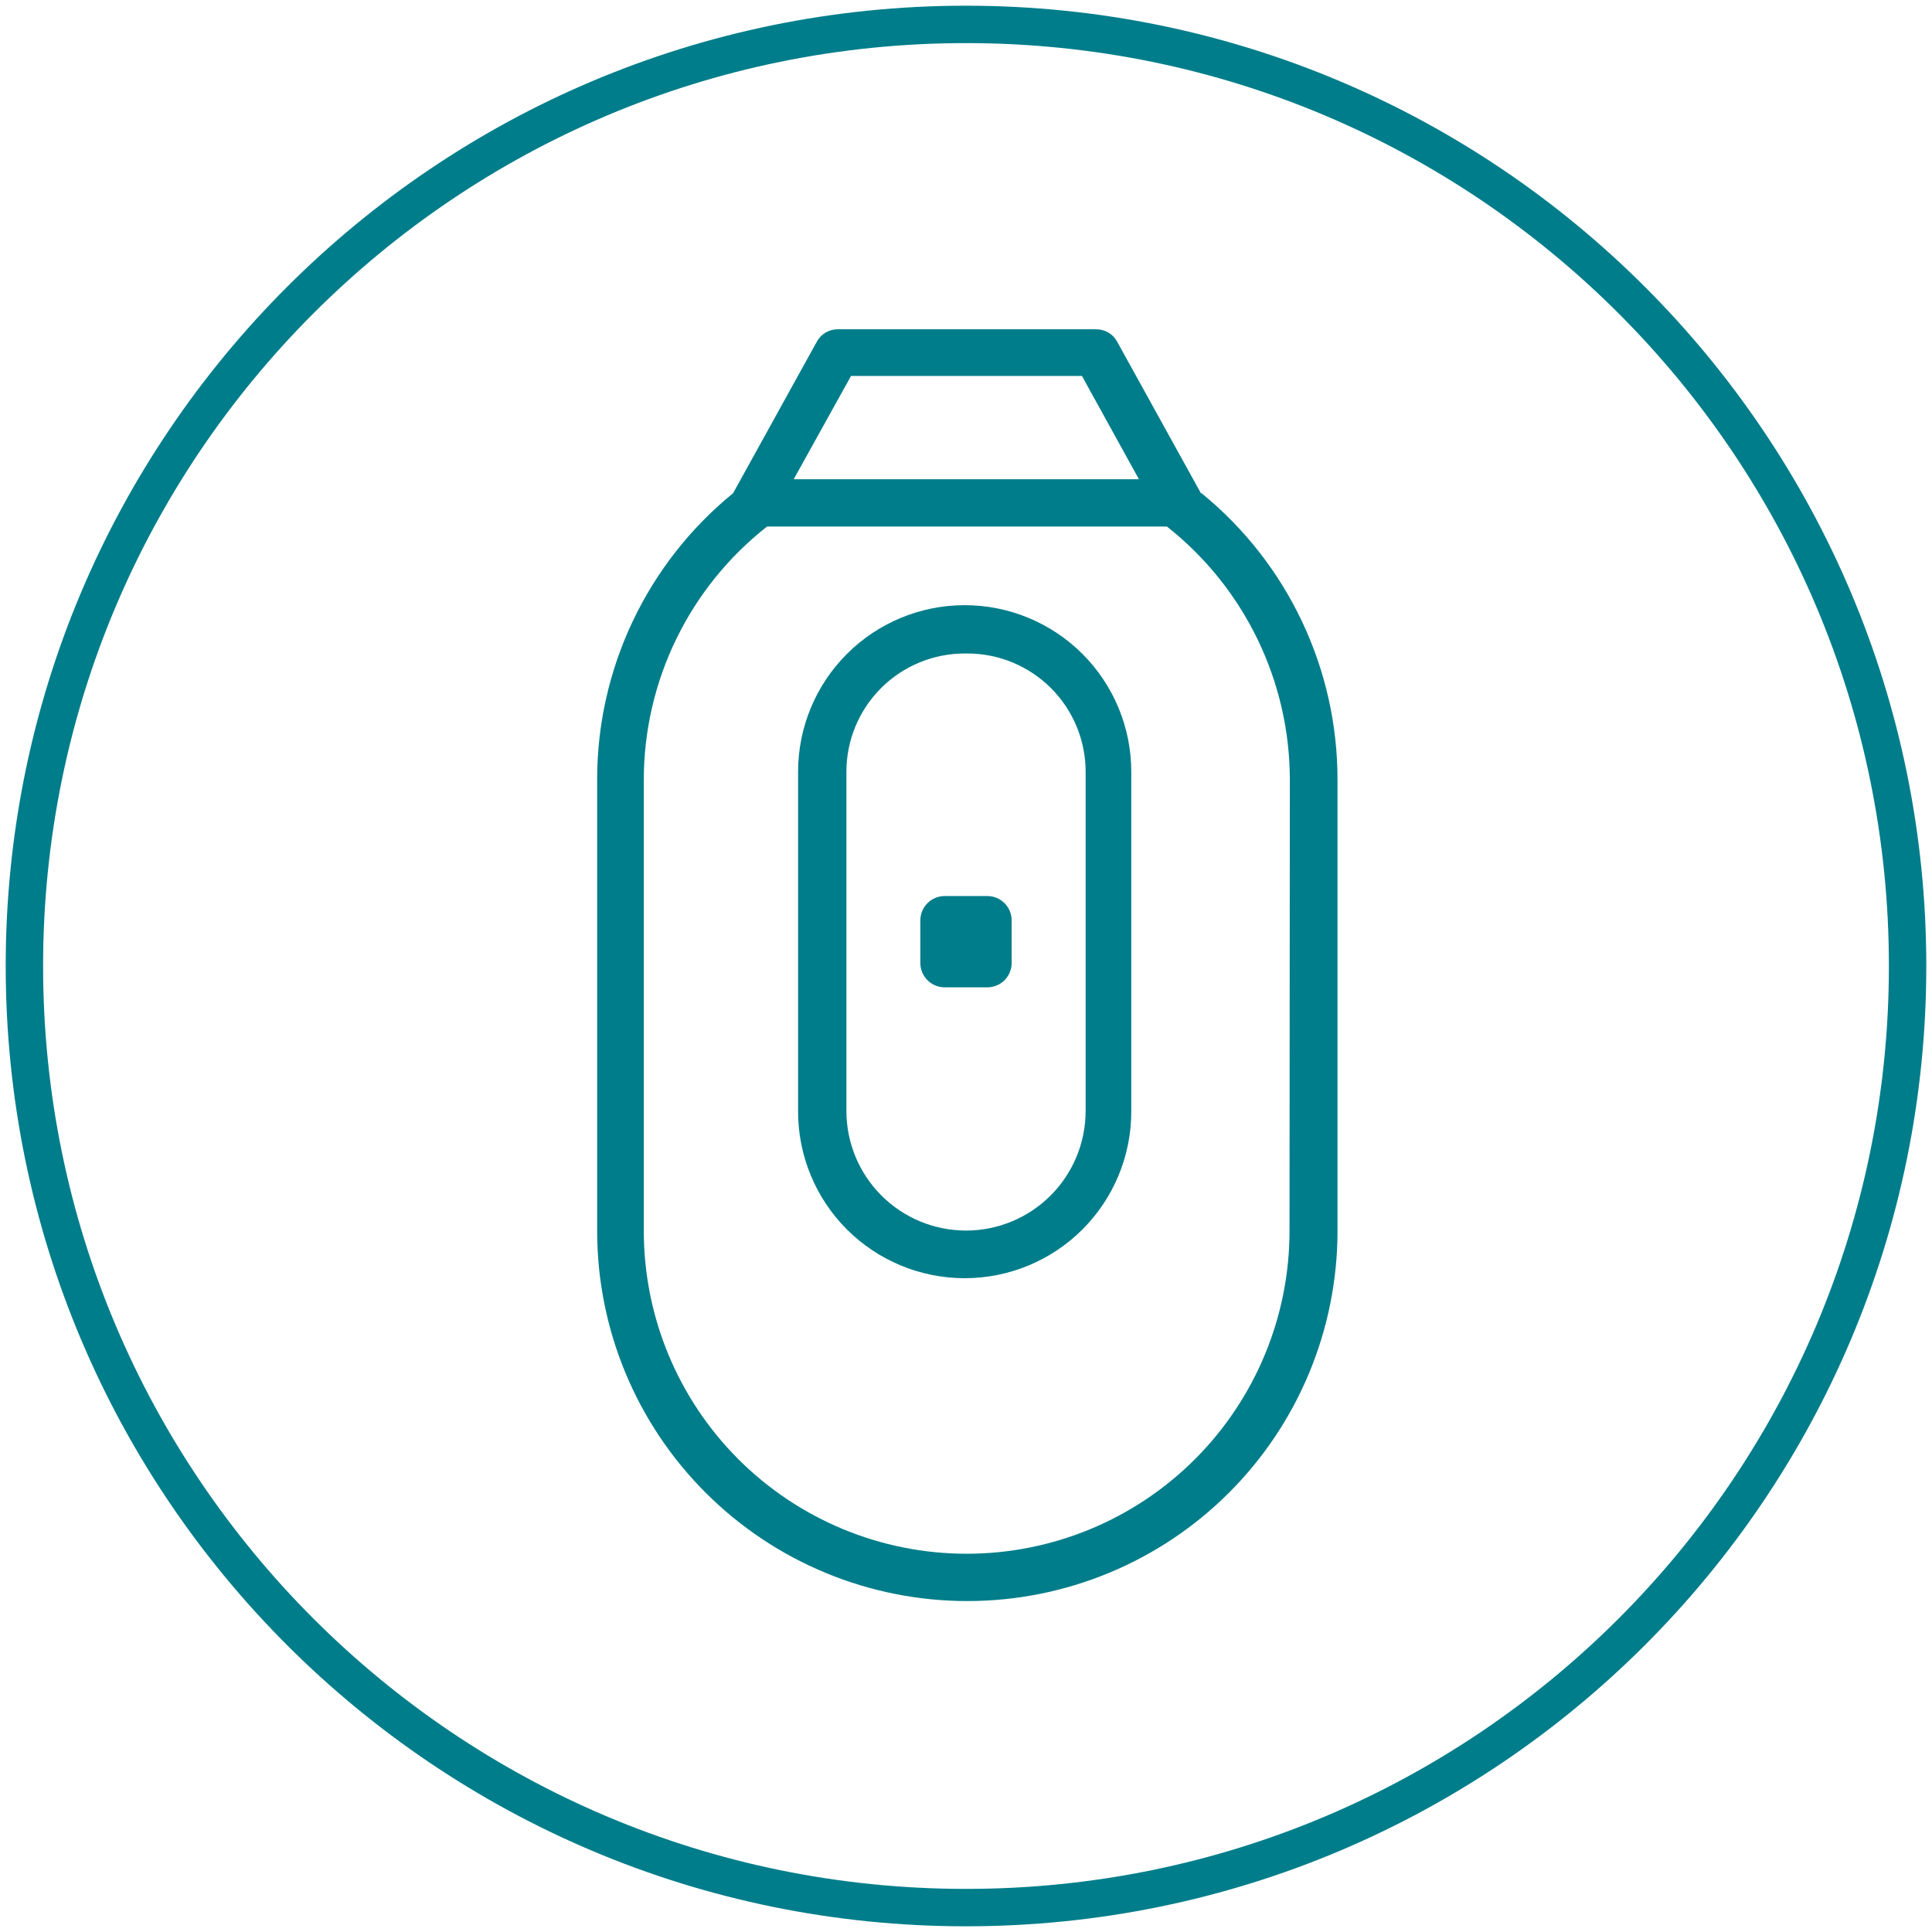
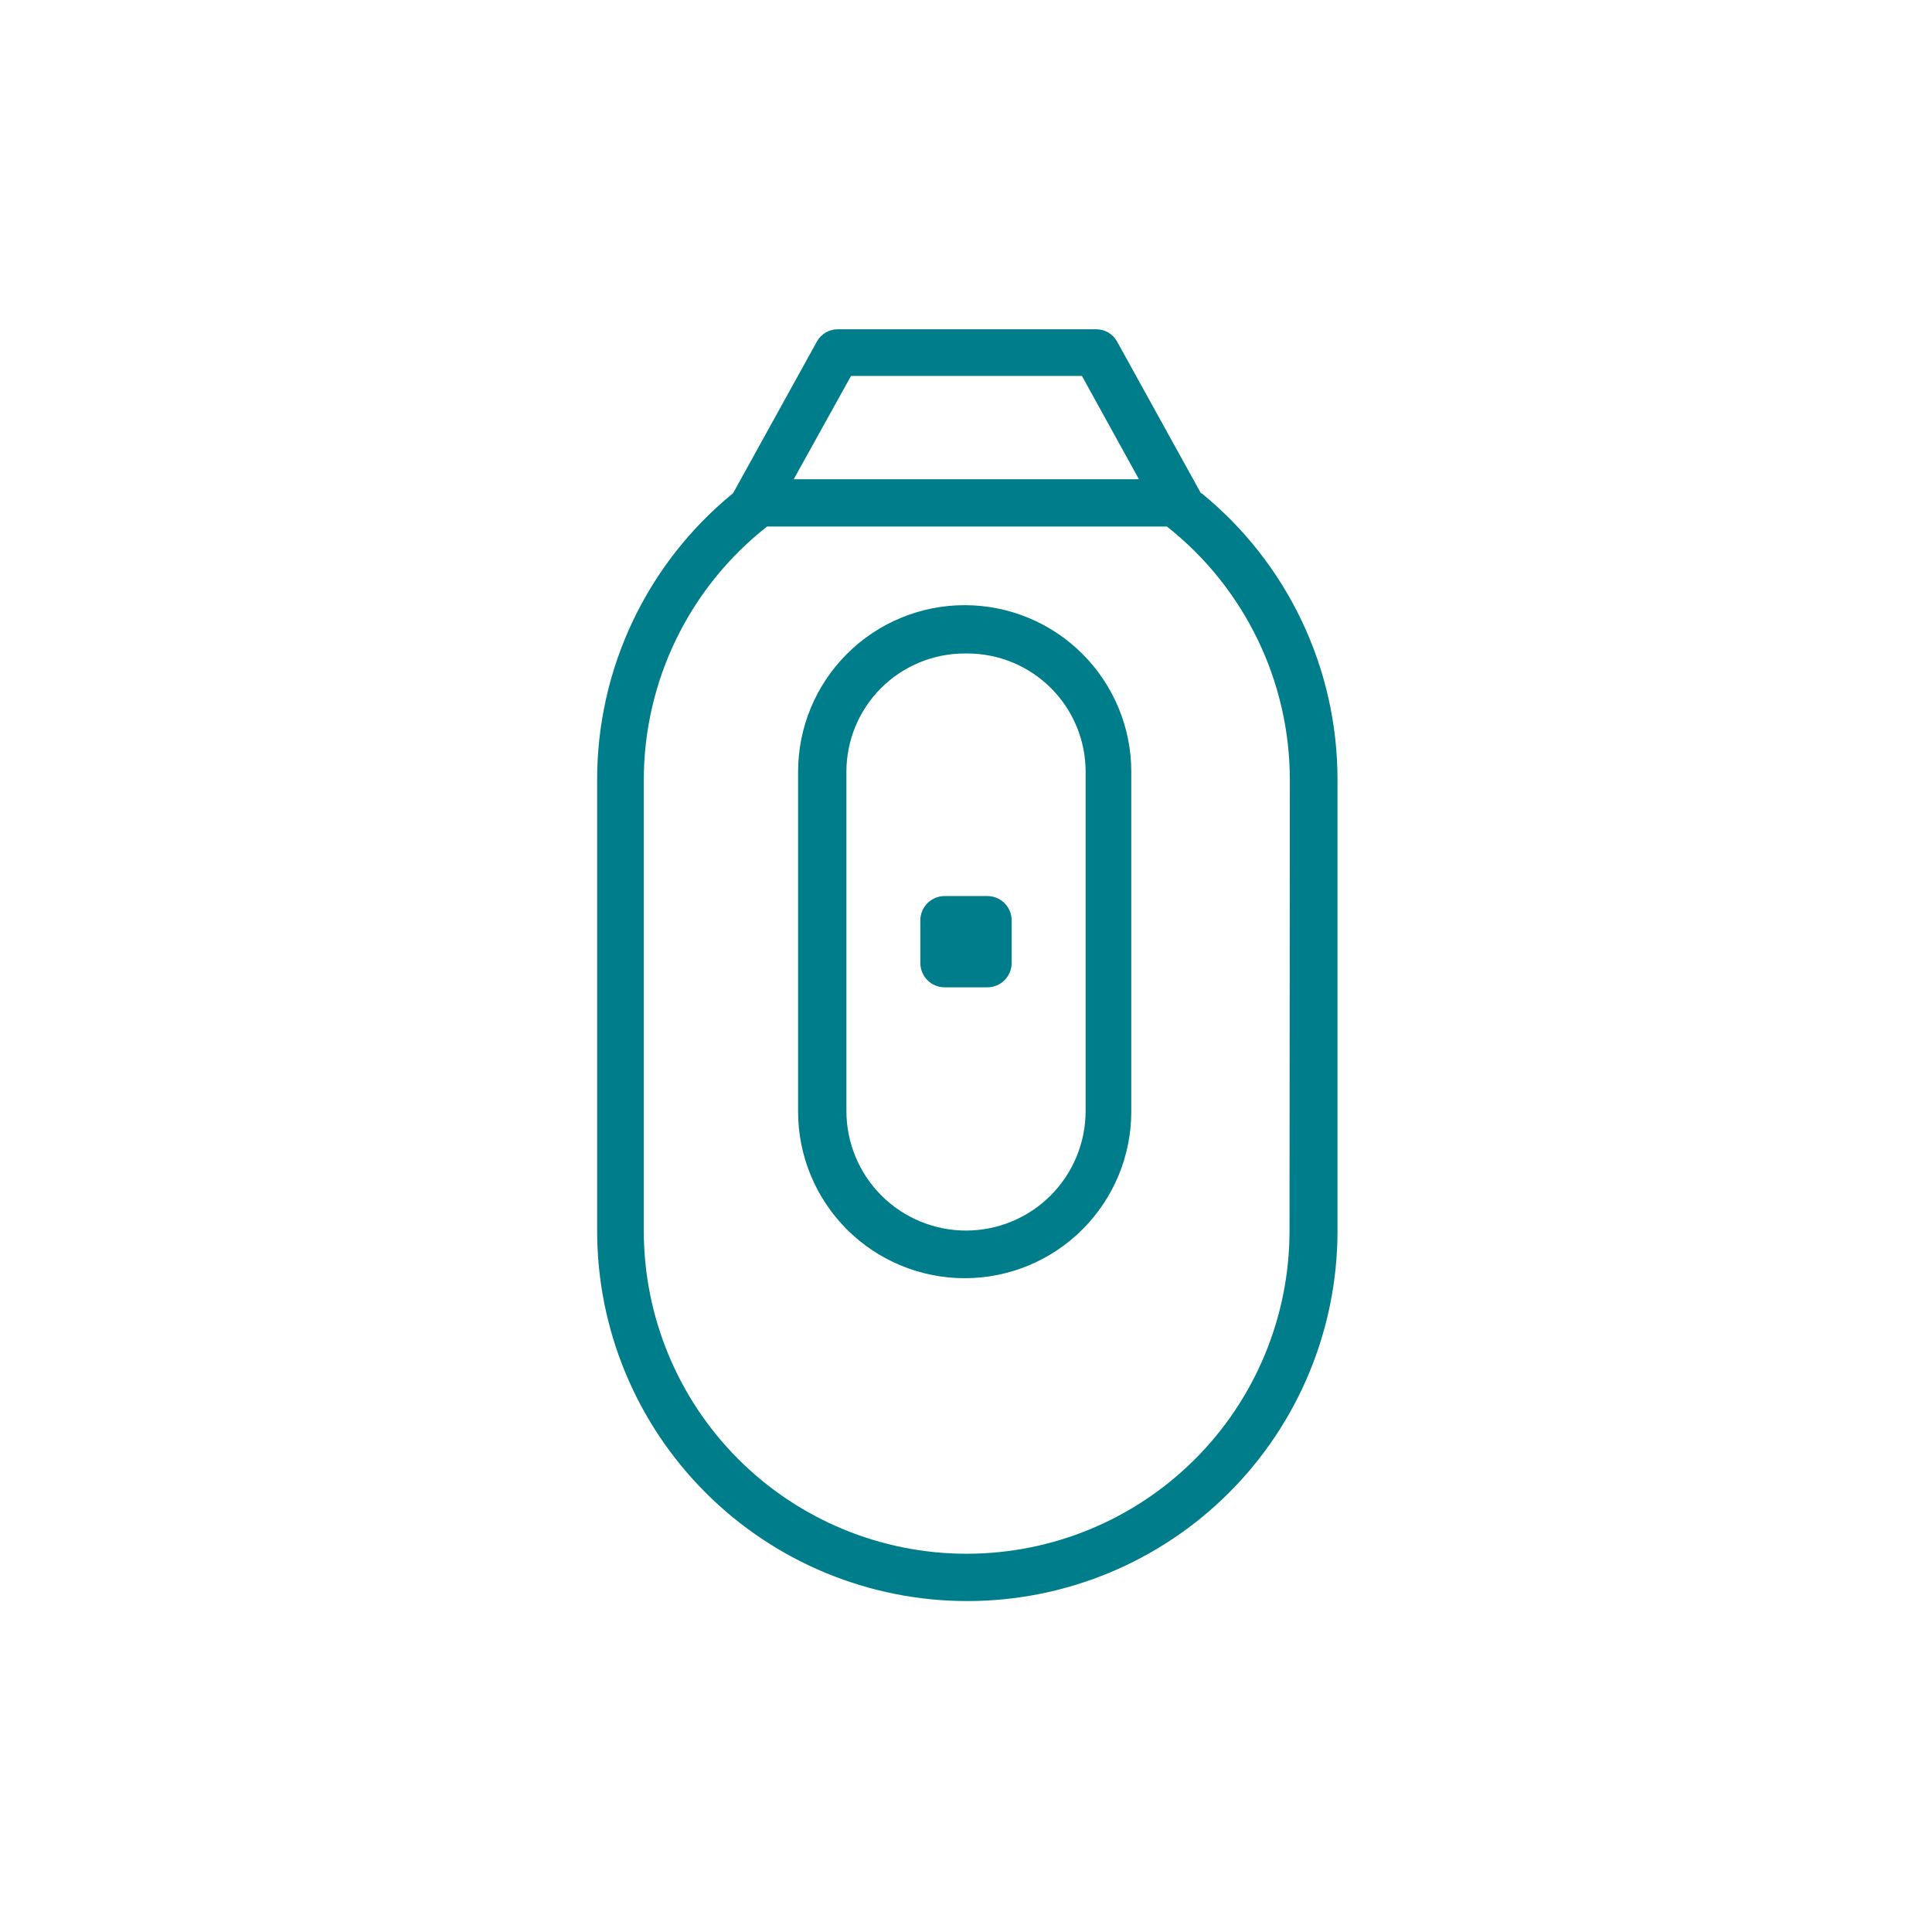
<svg xmlns="http://www.w3.org/2000/svg" width="124" height="124" viewBox="0 0 124 124" fill="none">
-   <path d="M62 122.434C95.377 122.434 122.434 95.377 122.434 62C122.434 28.623 95.377 1.566 62 1.566C28.623 1.566 1.566 28.623 1.566 62C1.566 95.377 28.623 122.434 62 122.434Z" stroke="#007D8A" stroke-width="2.4" />
  <path d="M82.764 79.001C82.764 84.497 80.581 89.768 76.695 93.654C72.809 97.54 67.538 99.723 62.042 99.723C56.546 99.723 51.276 97.54 47.389 93.654C43.503 89.768 41.32 84.497 41.32 79.001V50.046C41.322 46.915 42.036 43.825 43.406 41.01C44.777 38.194 46.769 35.727 49.233 33.794H74.894C77.352 35.731 79.338 38.2 80.704 41.015C82.071 43.83 82.783 46.917 82.785 50.046L82.764 79.001ZM54.621 24.128H69.441L73.098 30.757H50.943L54.621 24.128ZM77.076 31.655L71.687 21.904C71.554 21.669 71.361 21.474 71.128 21.339C70.895 21.204 70.63 21.133 70.361 21.134H53.766C53.497 21.133 53.232 21.204 52.999 21.339C52.766 21.474 52.573 21.669 52.44 21.904L47.051 31.655C44.322 33.88 42.122 36.685 40.613 39.866C39.104 43.047 38.323 46.525 38.326 50.046V79.001C38.326 85.303 40.829 91.346 45.285 95.801C49.74 100.257 55.784 102.76 62.085 102.76C68.386 102.76 74.429 100.257 78.885 95.801C83.34 91.346 85.844 85.303 85.844 79.001V50.046C85.847 46.525 85.066 43.047 83.556 39.866C82.047 36.685 79.848 33.88 77.118 31.655" fill="#007D8A" />
-   <path d="M69.678 71.303C69.678 73.339 68.869 75.292 67.429 76.732C65.99 78.171 64.037 78.98 62.001 78.98C59.965 78.98 58.012 78.171 56.572 76.732C55.132 75.292 54.324 73.339 54.324 71.303V49.533C54.324 48.536 54.52 47.549 54.901 46.628C55.283 45.707 55.842 44.87 56.547 44.165C57.252 43.46 58.089 42.901 59.01 42.52C59.931 42.138 60.918 41.942 61.915 41.942H62.086C63.083 41.942 64.07 42.138 64.991 42.52C65.912 42.901 66.749 43.46 67.454 44.165C68.159 44.87 68.719 45.707 69.1 46.628C69.481 47.549 69.678 48.536 69.678 49.533V71.303ZM62.086 38.841H61.915C59.079 38.841 56.36 39.967 54.354 41.973C52.349 43.978 51.223 46.697 51.223 49.533V71.346C51.223 74.182 52.349 76.901 54.354 78.907C56.36 80.912 59.079 82.038 61.915 82.038C64.751 82.038 67.471 80.912 69.476 78.907C71.481 76.901 72.608 74.182 72.608 71.346V49.533C72.608 46.697 71.481 43.978 69.476 41.973C67.471 39.967 64.751 38.841 61.915 38.841" fill="#007D8A" />
+   <path d="M69.678 71.303C69.678 73.339 68.869 75.292 67.429 76.732C65.99 78.171 64.037 78.98 62.001 78.98C59.965 78.98 58.012 78.171 56.572 76.732C55.132 75.292 54.324 73.339 54.324 71.303V49.533C54.324 48.536 54.52 47.549 54.901 46.628C55.283 45.707 55.842 44.87 56.547 44.165C57.252 43.46 58.089 42.901 59.01 42.52C59.931 42.138 60.918 41.942 61.915 41.942H62.086C63.083 41.942 64.07 42.138 64.991 42.52C65.912 42.901 66.749 43.46 67.454 44.165C68.159 44.87 68.719 45.707 69.1 46.628C69.481 47.549 69.678 48.536 69.678 49.533ZM62.086 38.841H61.915C59.079 38.841 56.36 39.967 54.354 41.973C52.349 43.978 51.223 46.697 51.223 49.533V71.346C51.223 74.182 52.349 76.901 54.354 78.907C56.36 80.912 59.079 82.038 61.915 82.038C64.751 82.038 67.471 80.912 69.476 78.907C71.481 76.901 72.608 74.182 72.608 71.346V49.533C72.608 46.697 71.481 43.978 69.476 41.973C67.471 39.967 64.751 38.841 61.915 38.841" fill="#007D8A" />
  <path d="M63.39 63.369H60.61C60.203 63.364 59.815 63.2 59.527 62.912C59.24 62.625 59.076 62.236 59.07 61.83V59.05C59.076 58.643 59.24 58.254 59.527 57.967C59.815 57.679 60.203 57.515 60.61 57.51H63.39C63.797 57.515 64.185 57.679 64.473 57.967C64.76 58.254 64.924 58.643 64.93 59.05V61.83C64.924 62.236 64.76 62.625 64.473 62.912C64.185 63.2 63.797 63.364 63.39 63.369" fill="#007D8A" />
</svg>